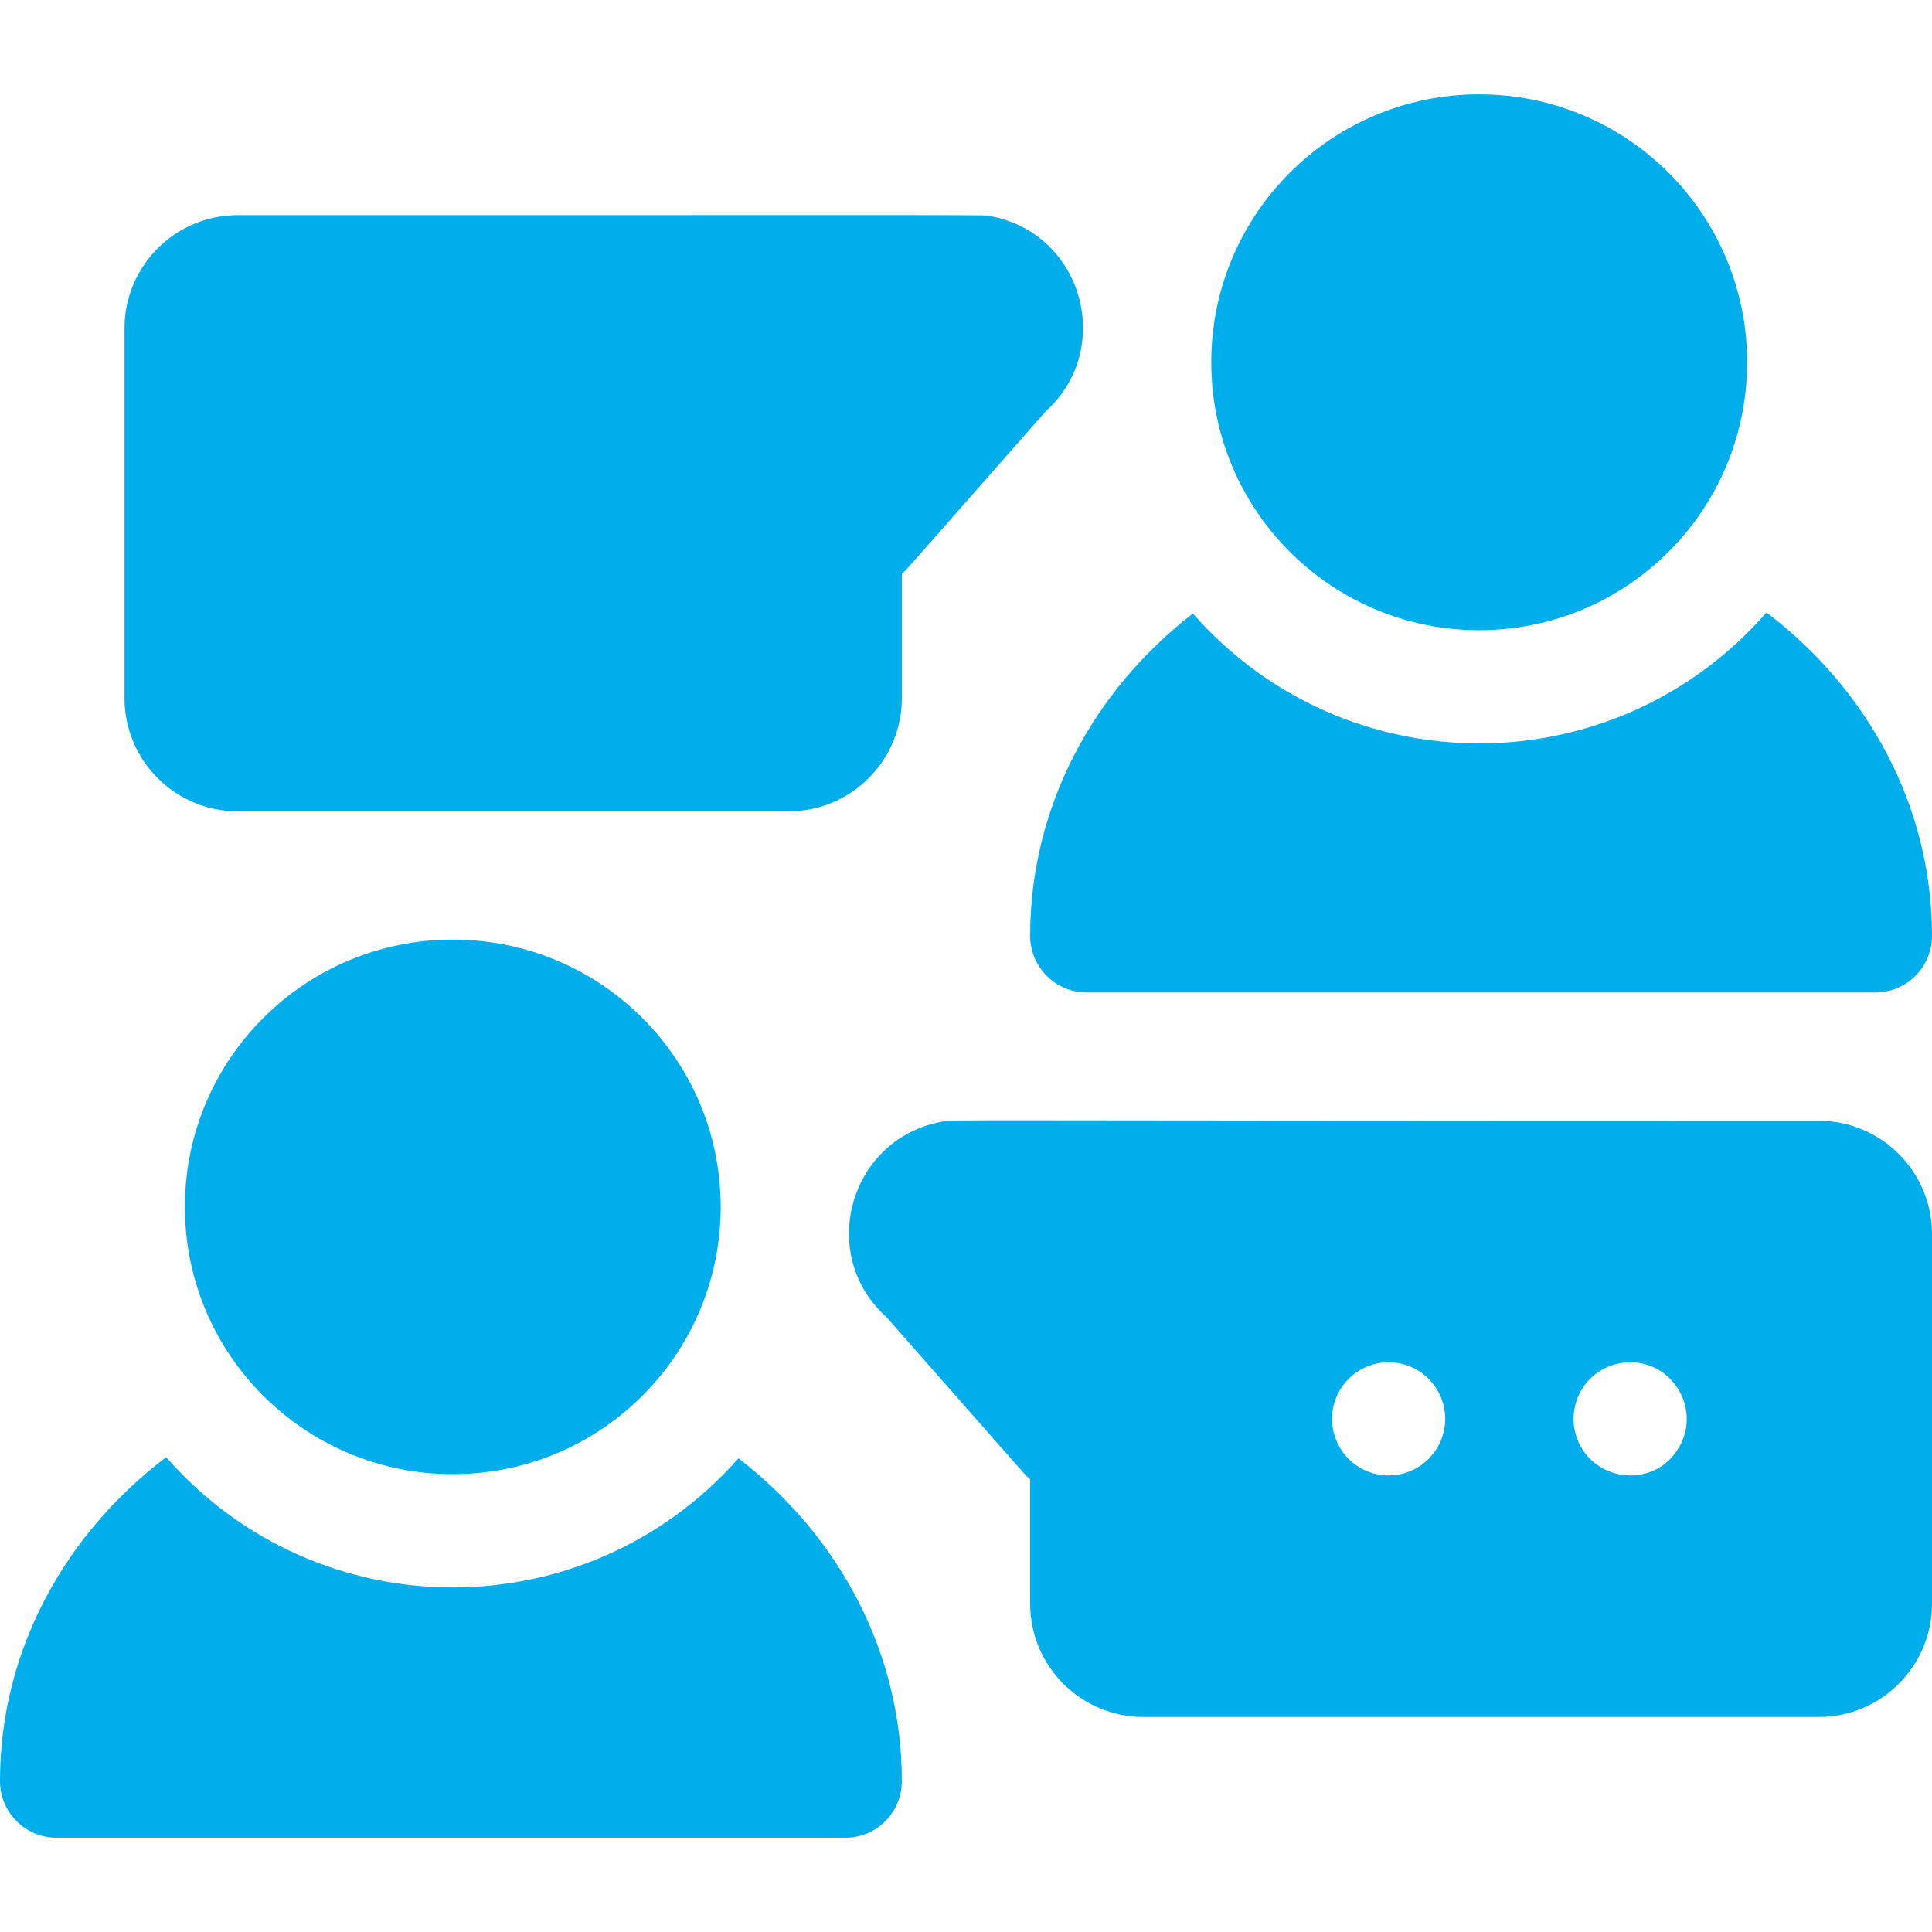
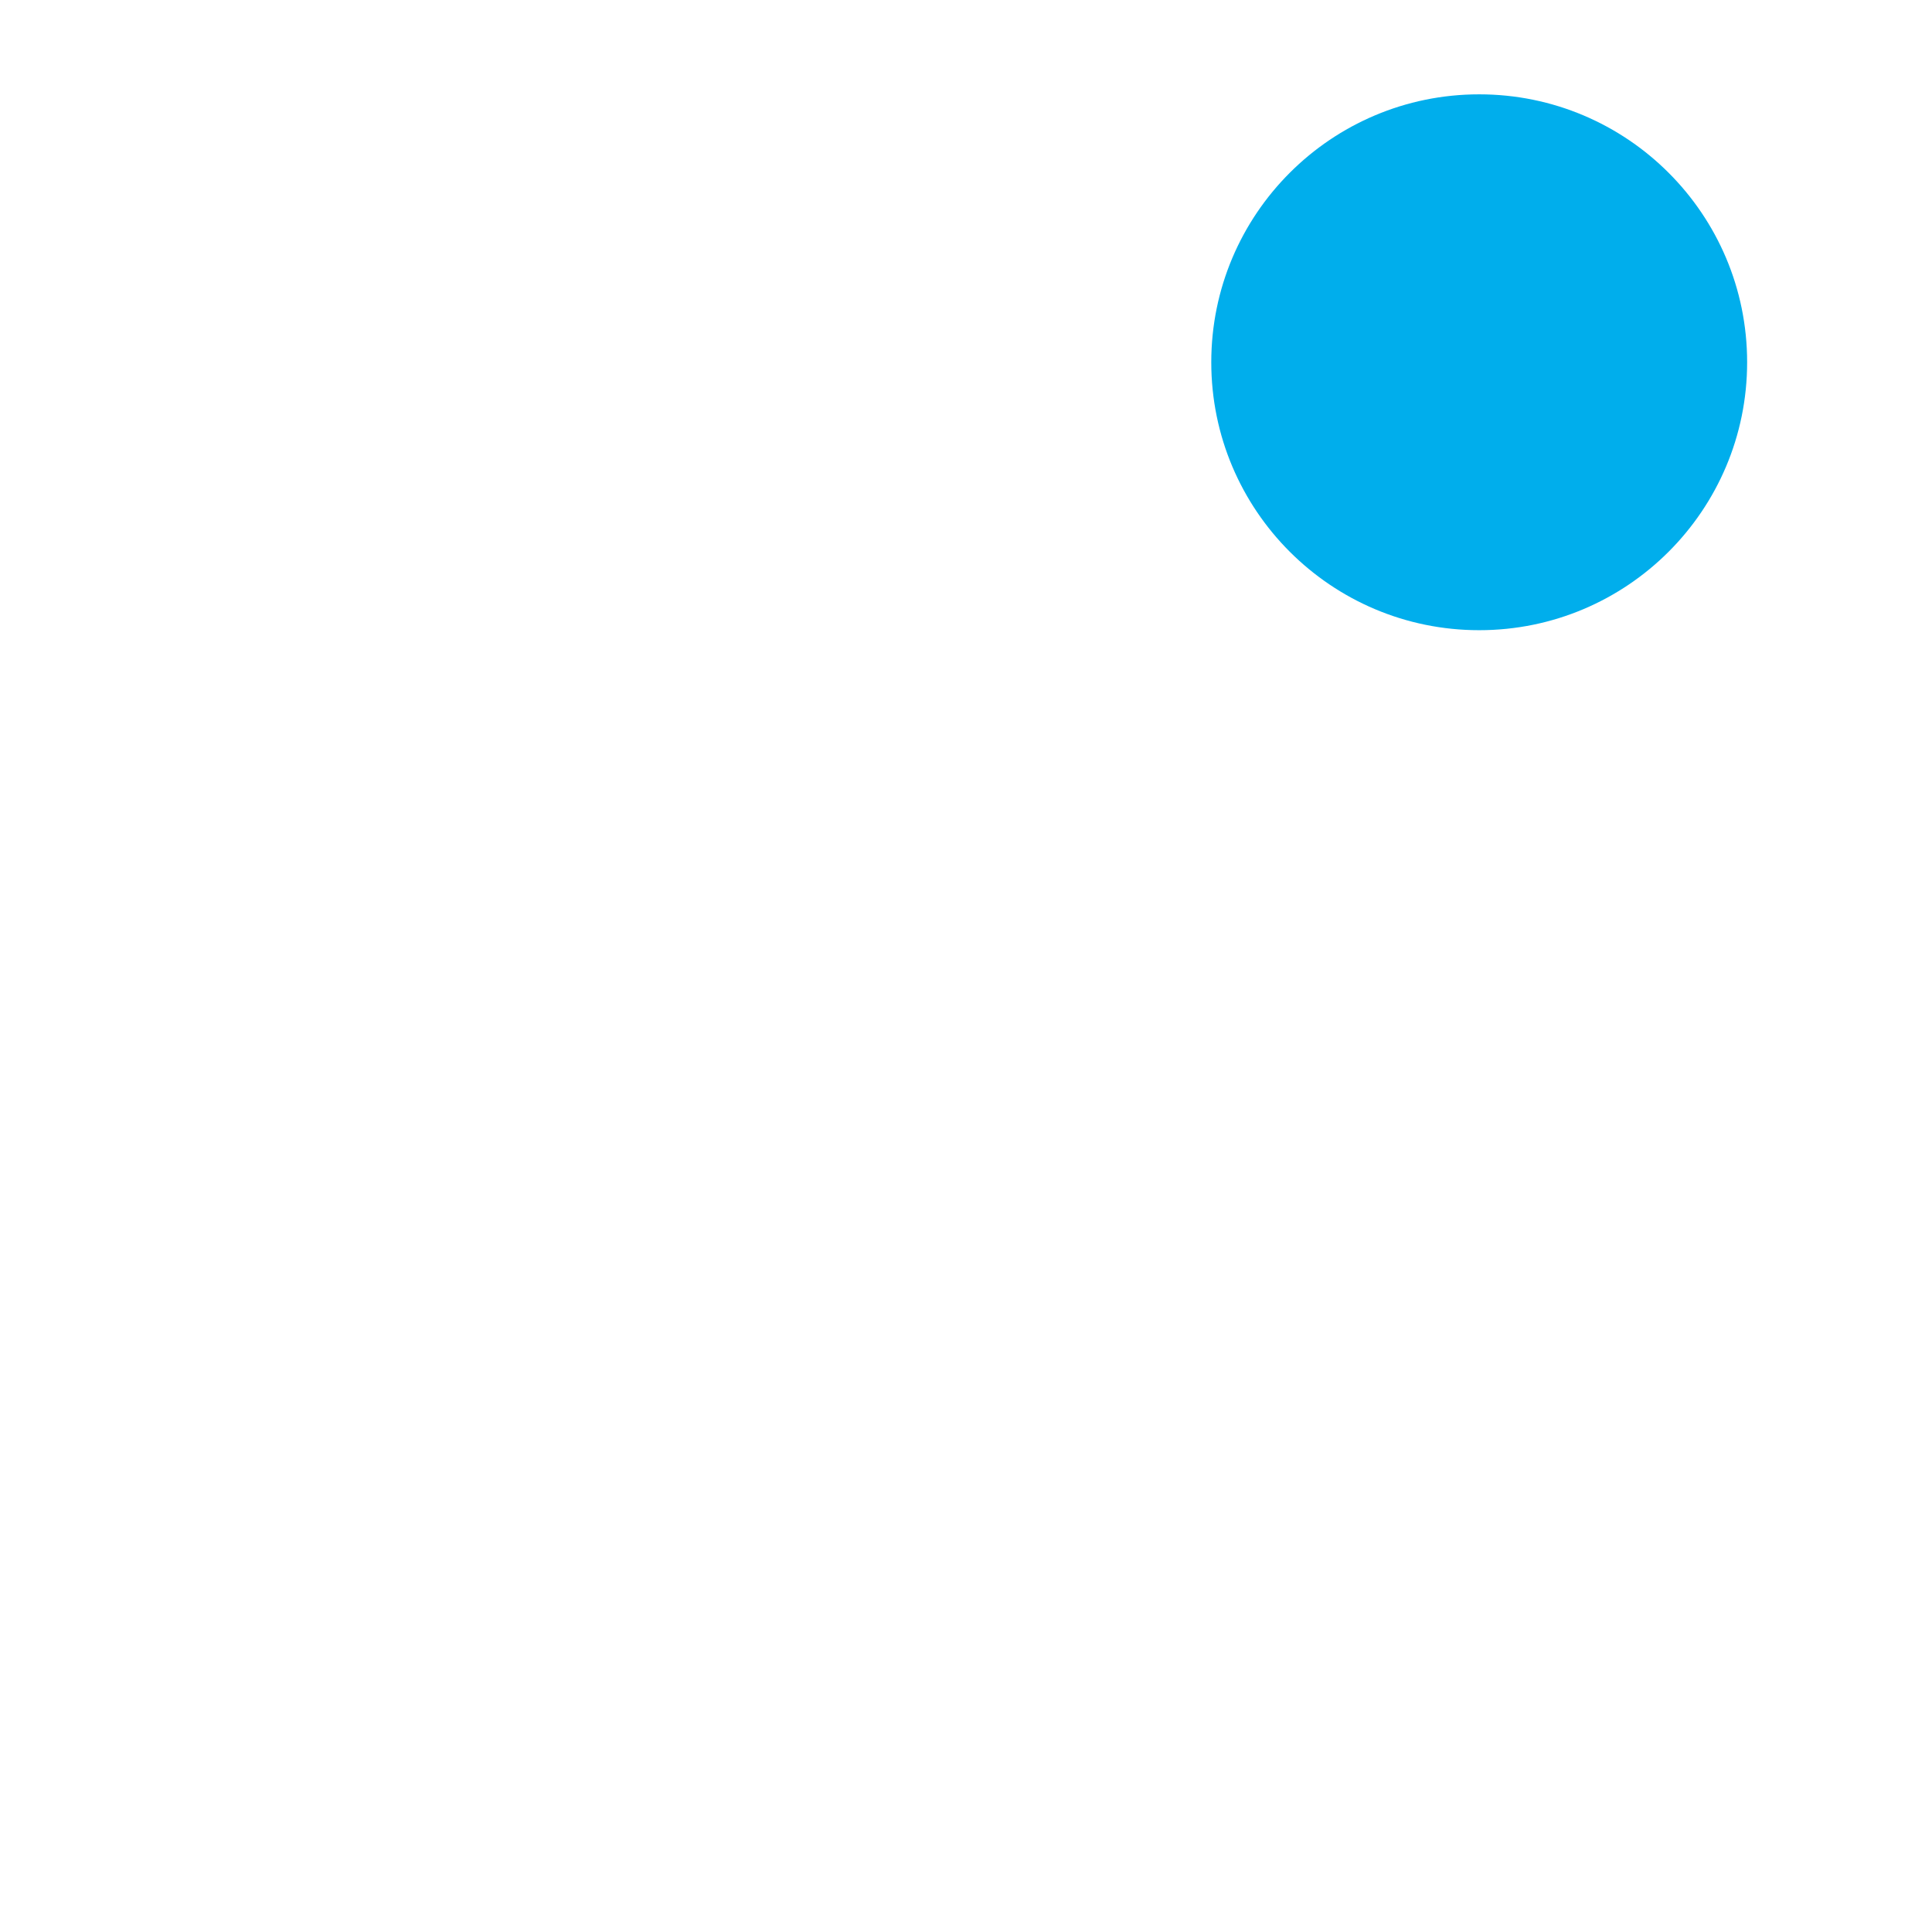
<svg xmlns="http://www.w3.org/2000/svg" width="64" height="64" viewBox="0 0 64 64" fill="none">
-   <path d="M7.875 26.877H26.125C28.193 26.877 29.875 25.194 29.875 23.127V19.002C30.045 18.862 29.663 19.28 34.633 13.633C36.937 11.566 35.876 7.717 32.794 7.157C32.562 7.114 34.329 7.127 7.875 7.127C5.807 7.127 4.125 8.809 4.125 10.877V23.127C4.125 25.194 5.807 26.877 7.875 26.877ZM60.25 37.127C30.232 37.127 31.642 37.077 31.206 37.157C28.13 37.716 27.059 41.562 29.367 43.633C34.328 49.27 33.956 48.863 34.125 49.002V53.127C34.125 55.194 35.807 56.877 37.875 56.877H60.25C62.318 56.877 64 55.194 64 53.127V40.877C64 38.809 62.318 37.127 60.25 37.127ZM47.041 48.56C46.137 49.157 44.981 48.864 44.441 48.043C43.867 47.172 44.097 46.025 44.959 45.443C45.843 44.861 46.987 45.111 47.559 45.96C48.136 46.835 47.899 47.981 47.041 48.56ZM55.559 48.043C54.655 49.418 52.503 49.018 52.161 47.368C51.967 46.332 52.618 45.374 53.634 45.163C55.311 44.849 56.462 46.673 55.559 48.043ZM58.517 20.288C53.482 26.063 44.563 26.07 39.515 20.324C36.225 22.871 34.125 26.711 34.125 31.002C34.125 32.037 34.965 32.877 36 32.877H62.125C63.16 32.877 64 32.037 64 31.002C64 26.691 61.862 22.834 58.517 20.288ZM24.463 48.308C19.42 54.019 10.539 54.017 5.504 48.271C2.147 50.818 0 54.681 0 59.002C0 60.037 0.84 60.877 1.875 60.877H28C29.035 60.877 29.875 60.037 29.875 59.002C29.875 54.702 27.766 50.855 24.463 48.308Z" fill="#00AEEC" />
-   <path d="M14.999 48.834C19.901 48.834 23.874 44.87 23.874 39.98C23.874 35.089 19.901 31.125 14.999 31.125C10.098 31.125 6.125 35.089 6.125 39.98C6.125 44.87 10.098 48.834 14.999 48.834Z" fill="#00AEEC" />
  <path d="M49 20.876C53.902 20.876 57.876 16.902 57.876 12C57.876 7.099 53.902 3.125 49 3.125C44.099 3.125 40.125 7.099 40.125 12C40.125 16.902 44.099 20.876 49 20.876Z" fill="#00AEEC" />
</svg>